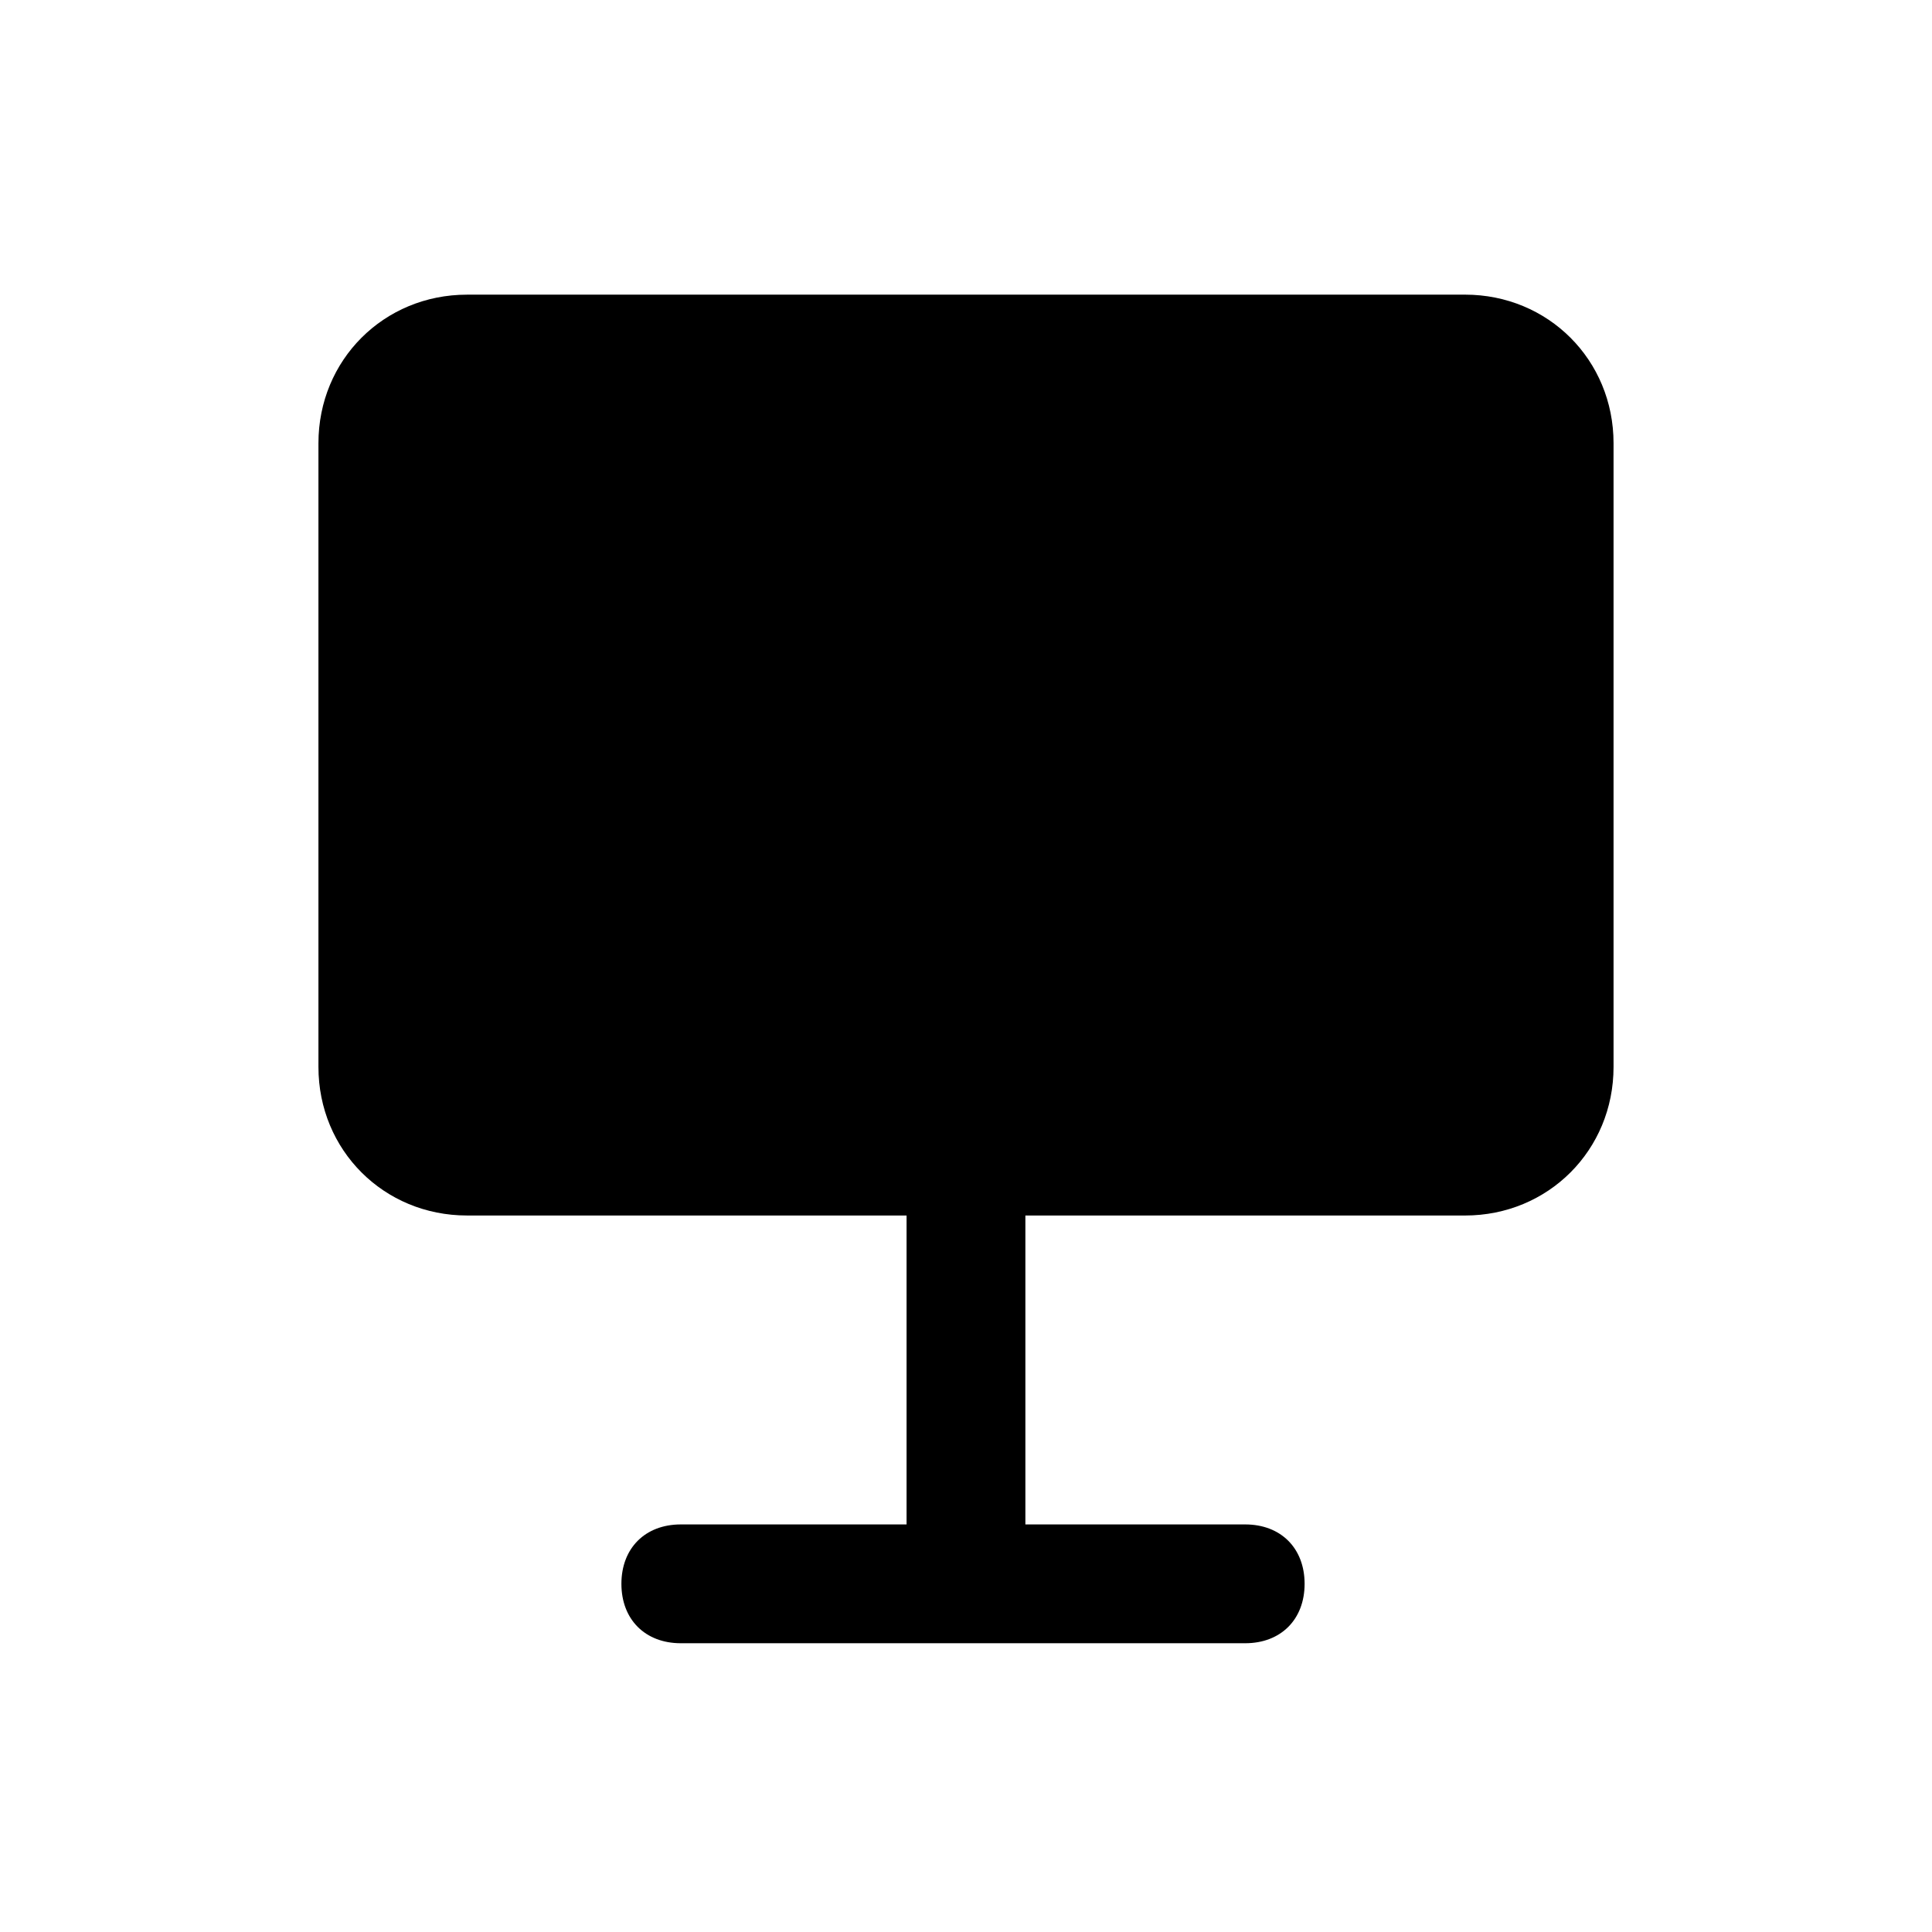
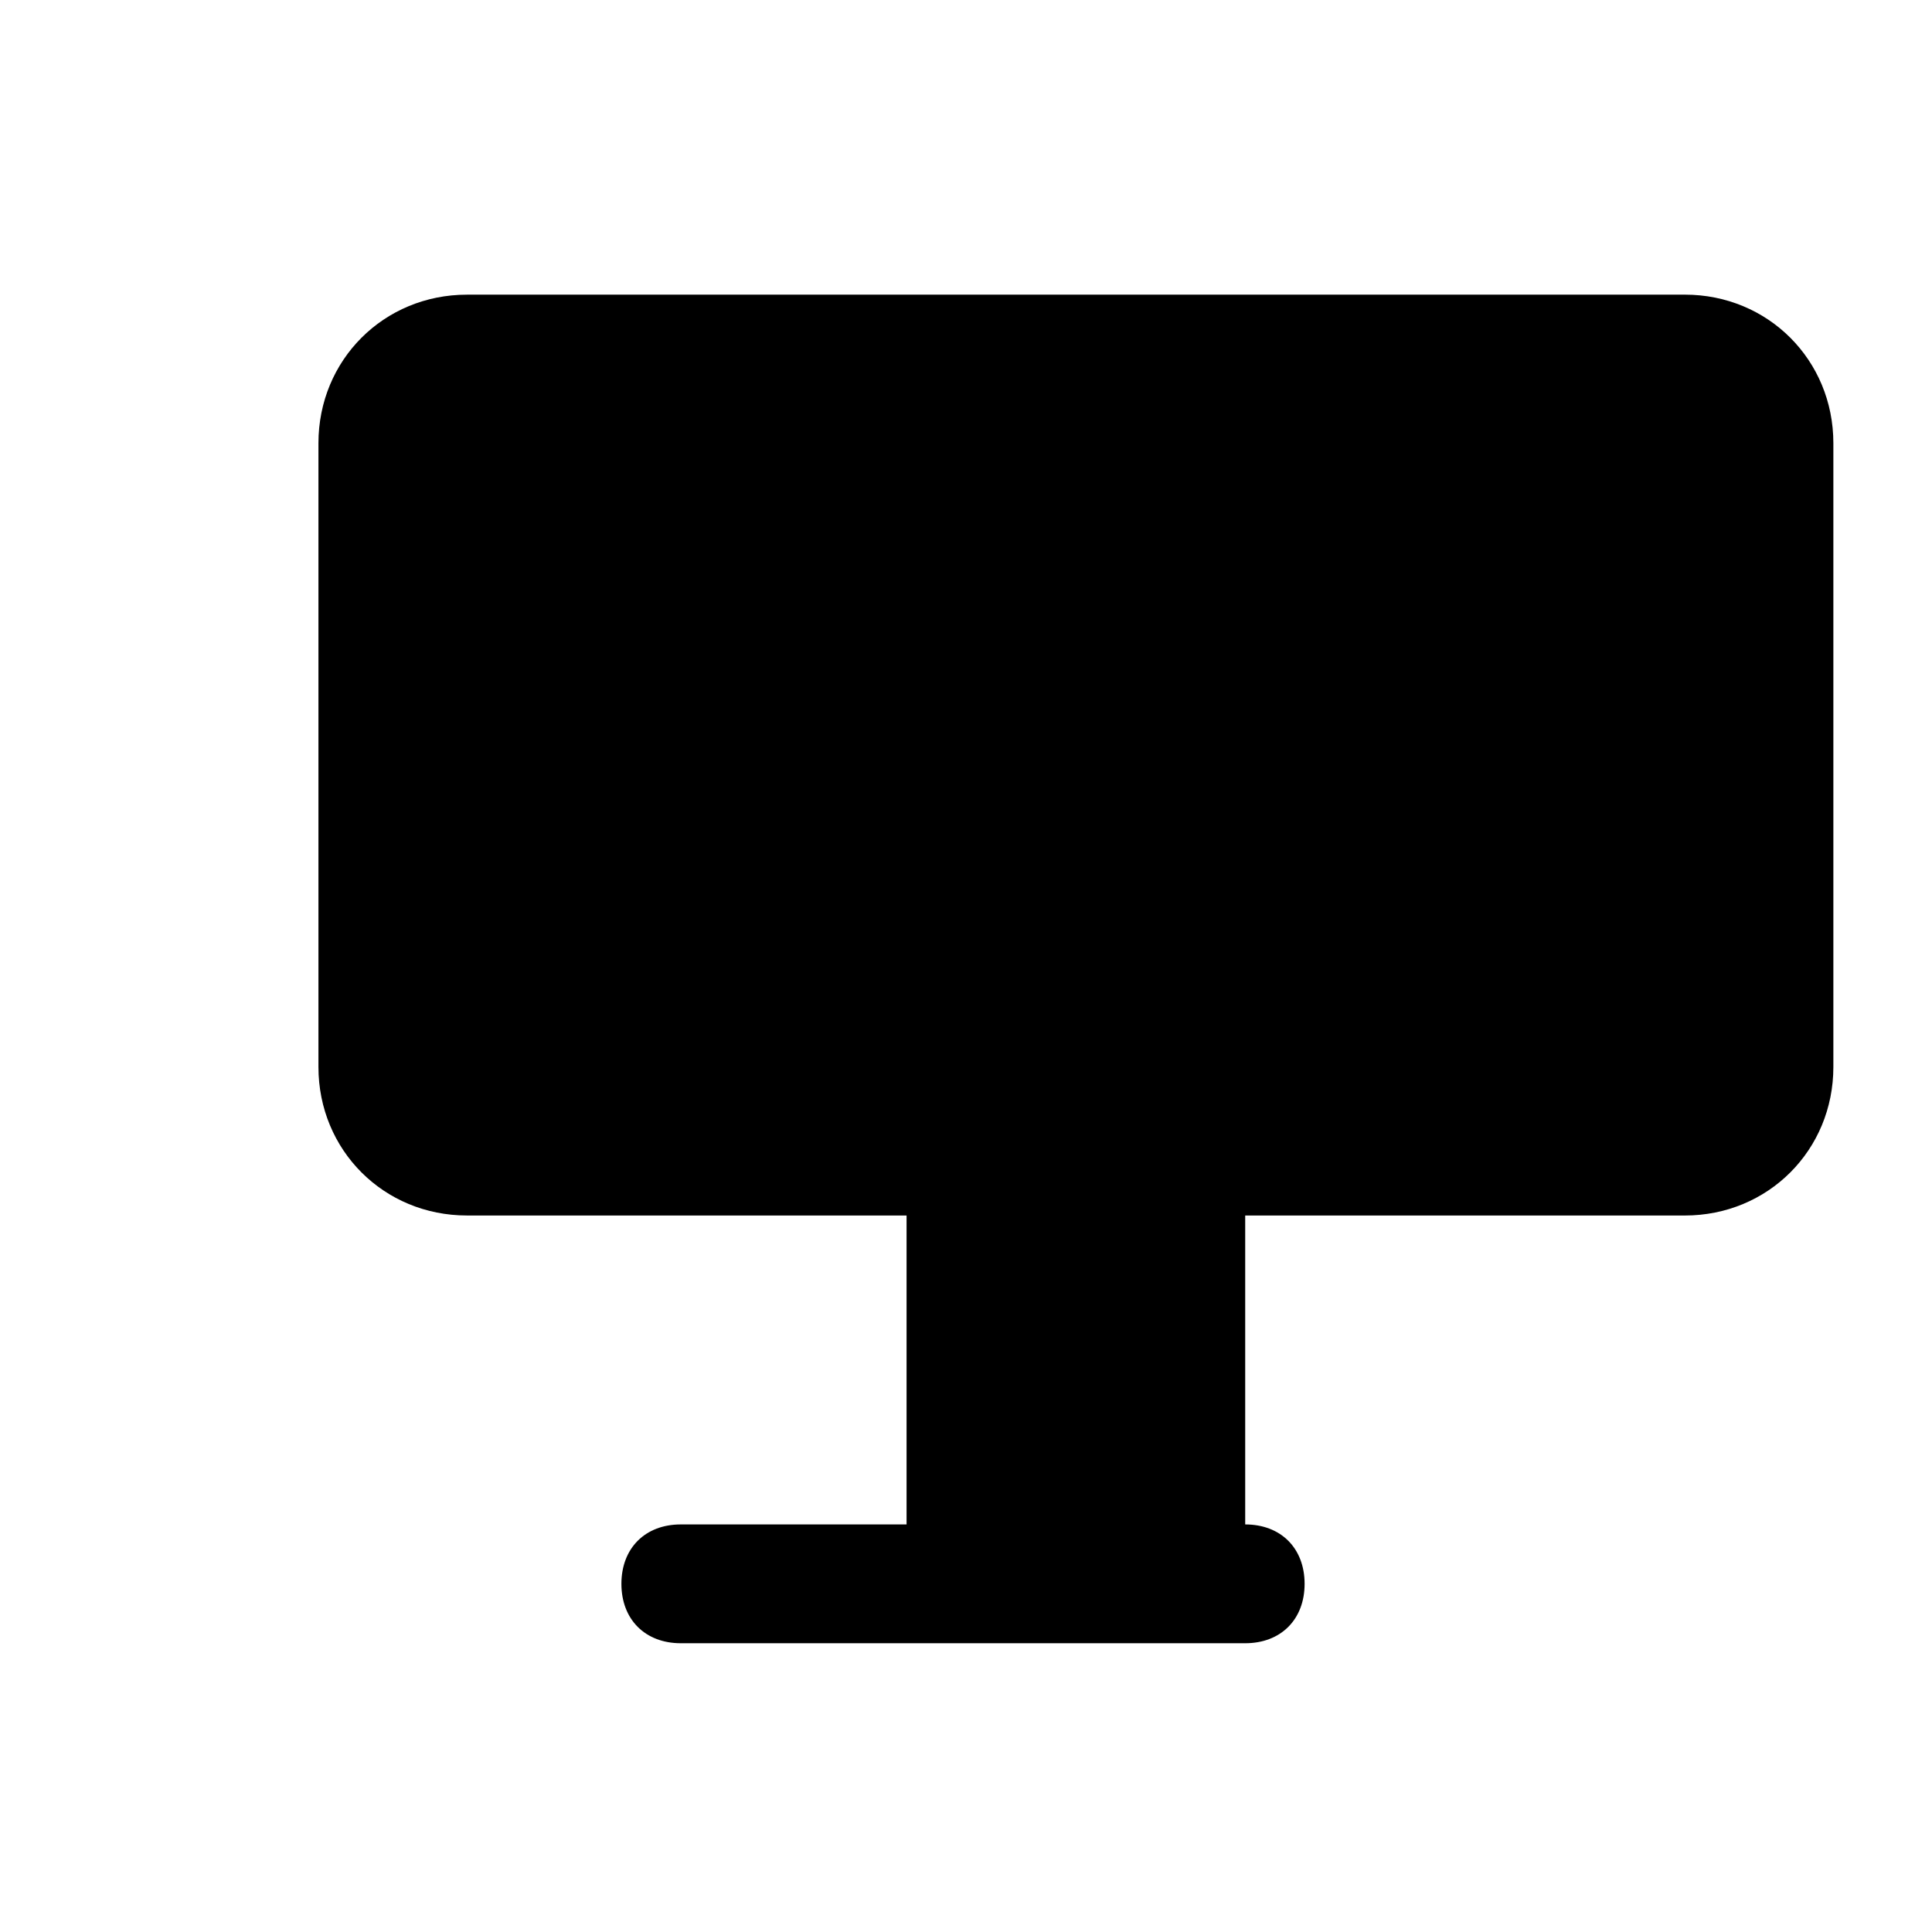
<svg xmlns="http://www.w3.org/2000/svg" fill="#000000" width="800px" height="800px" version="1.1" viewBox="144 144 512 512">
-   <path d="m532.25 222.09h-264.5c-22.043 0-39.359 17.32-39.359 39.359v165.31c0 22.043 17.32 39.359 39.359 39.359l116.5 0.004v81.867h-59.828c-9.445 0-15.742 6.297-15.742 15.742s6.297 15.742 15.742 15.742h149.57c9.445 0 15.742-6.297 15.742-15.742s-6.297-15.742-15.742-15.742h-58.254v-81.867h116.51c22.043 0 39.359-17.32 39.359-39.359v-165.32c0-22.039-17.32-39.359-39.359-39.359z" />
+   <path d="m532.25 222.09h-264.5c-22.043 0-39.359 17.32-39.359 39.359v165.31c0 22.043 17.32 39.359 39.359 39.359l116.5 0.004v81.867h-59.828c-9.445 0-15.742 6.297-15.742 15.742s6.297 15.742 15.742 15.742h149.57c9.445 0 15.742-6.297 15.742-15.742s-6.297-15.742-15.742-15.742v-81.867h116.51c22.043 0 39.359-17.32 39.359-39.359v-165.32c0-22.039-17.32-39.359-39.359-39.359z" />
</svg>